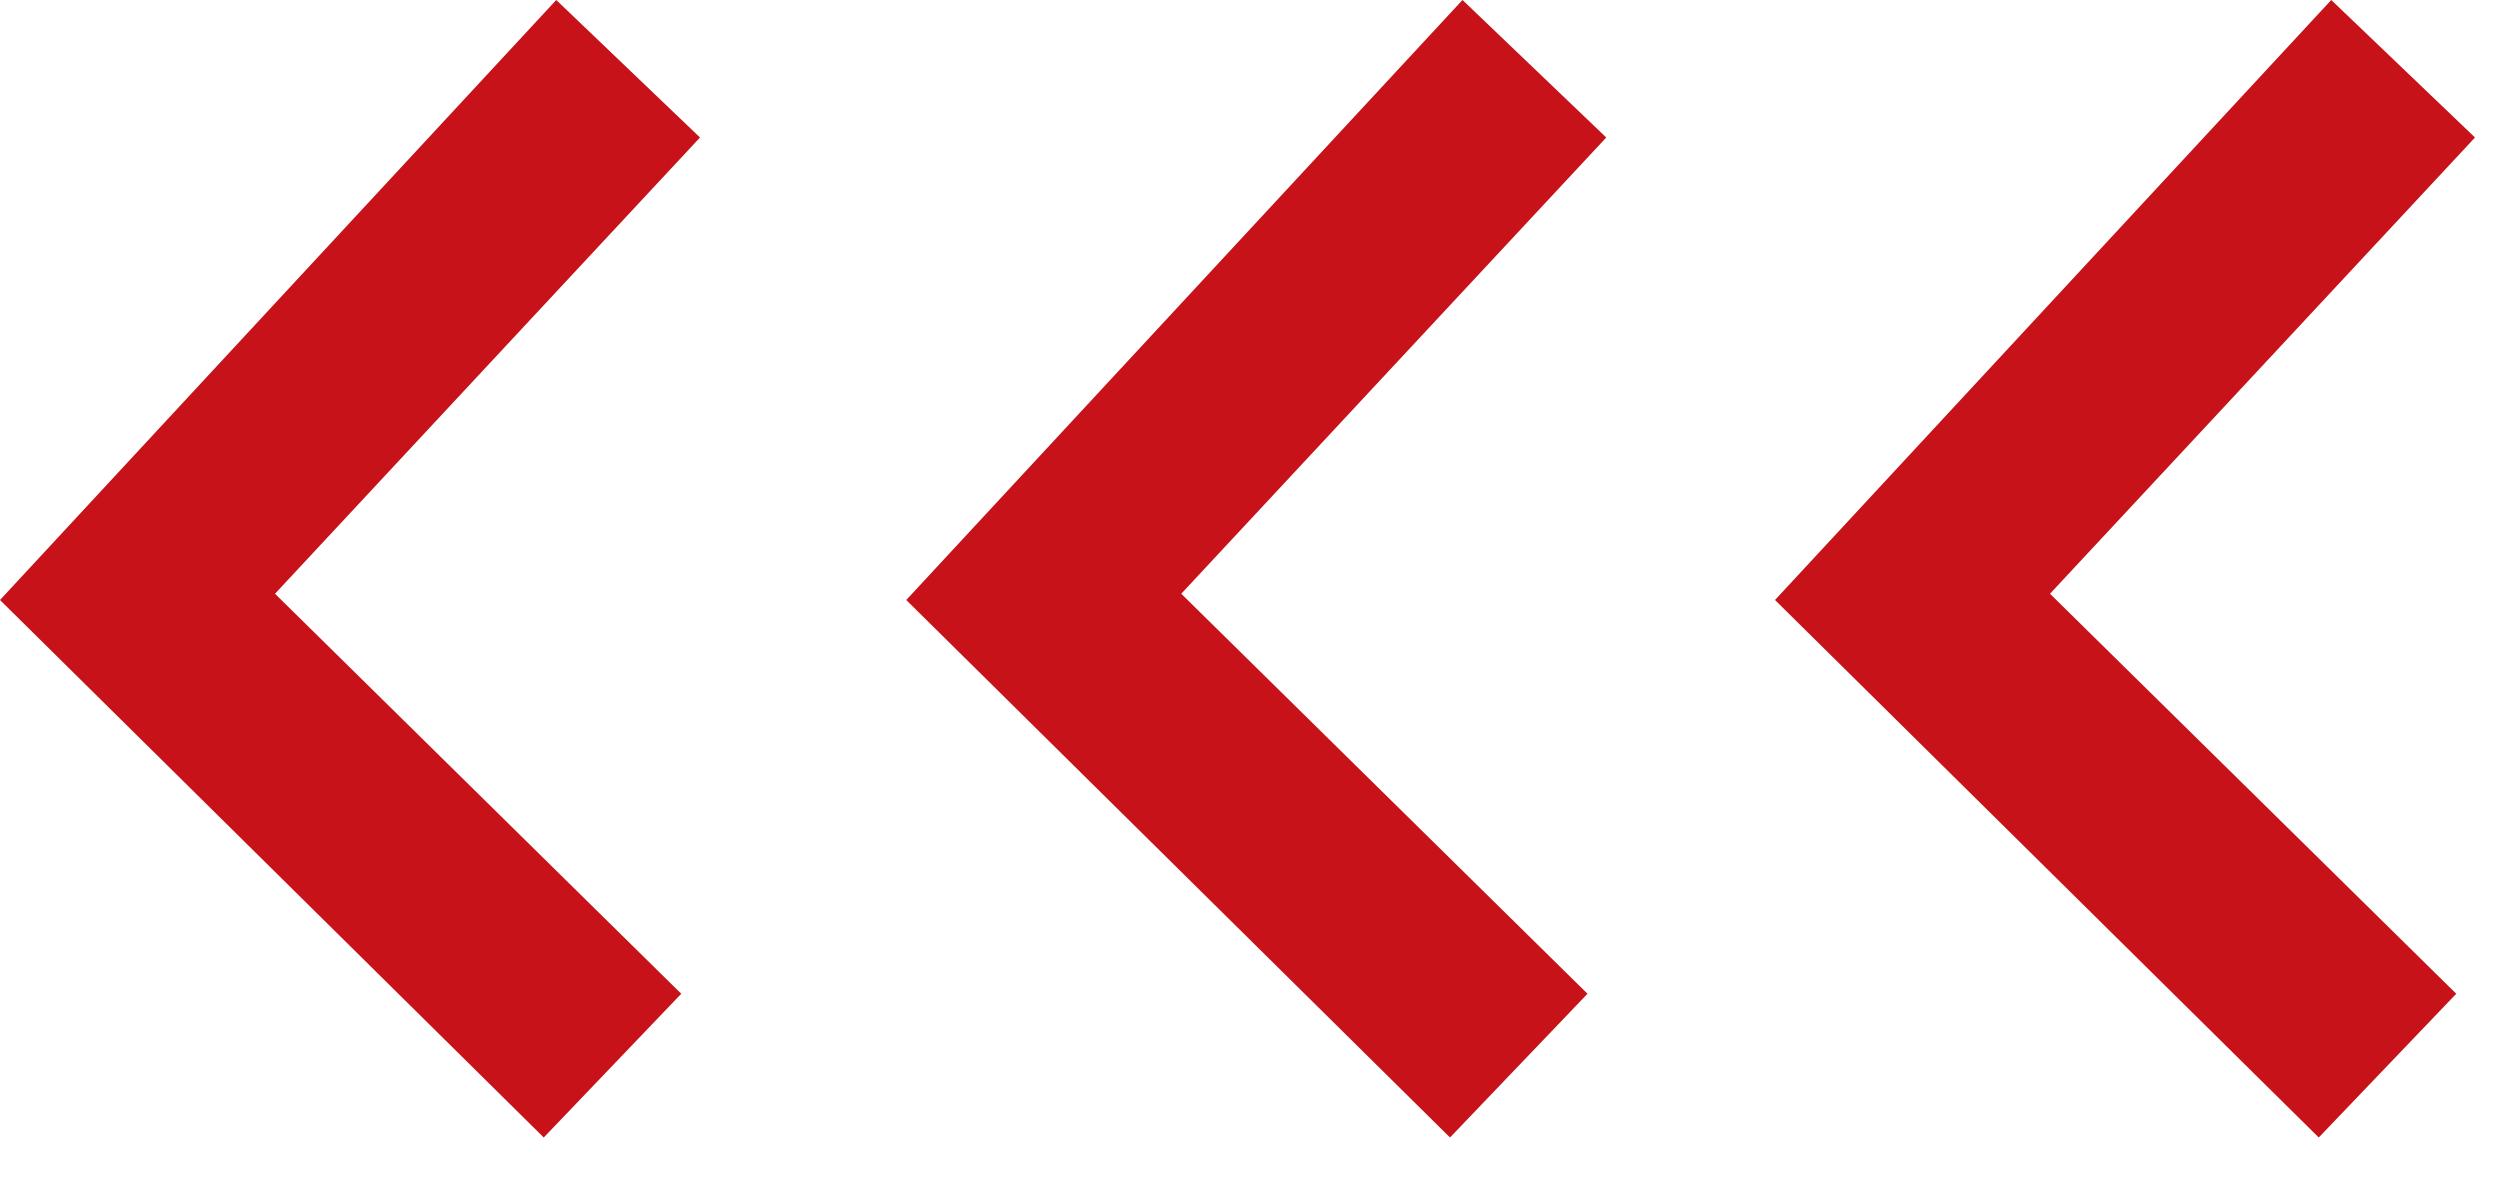
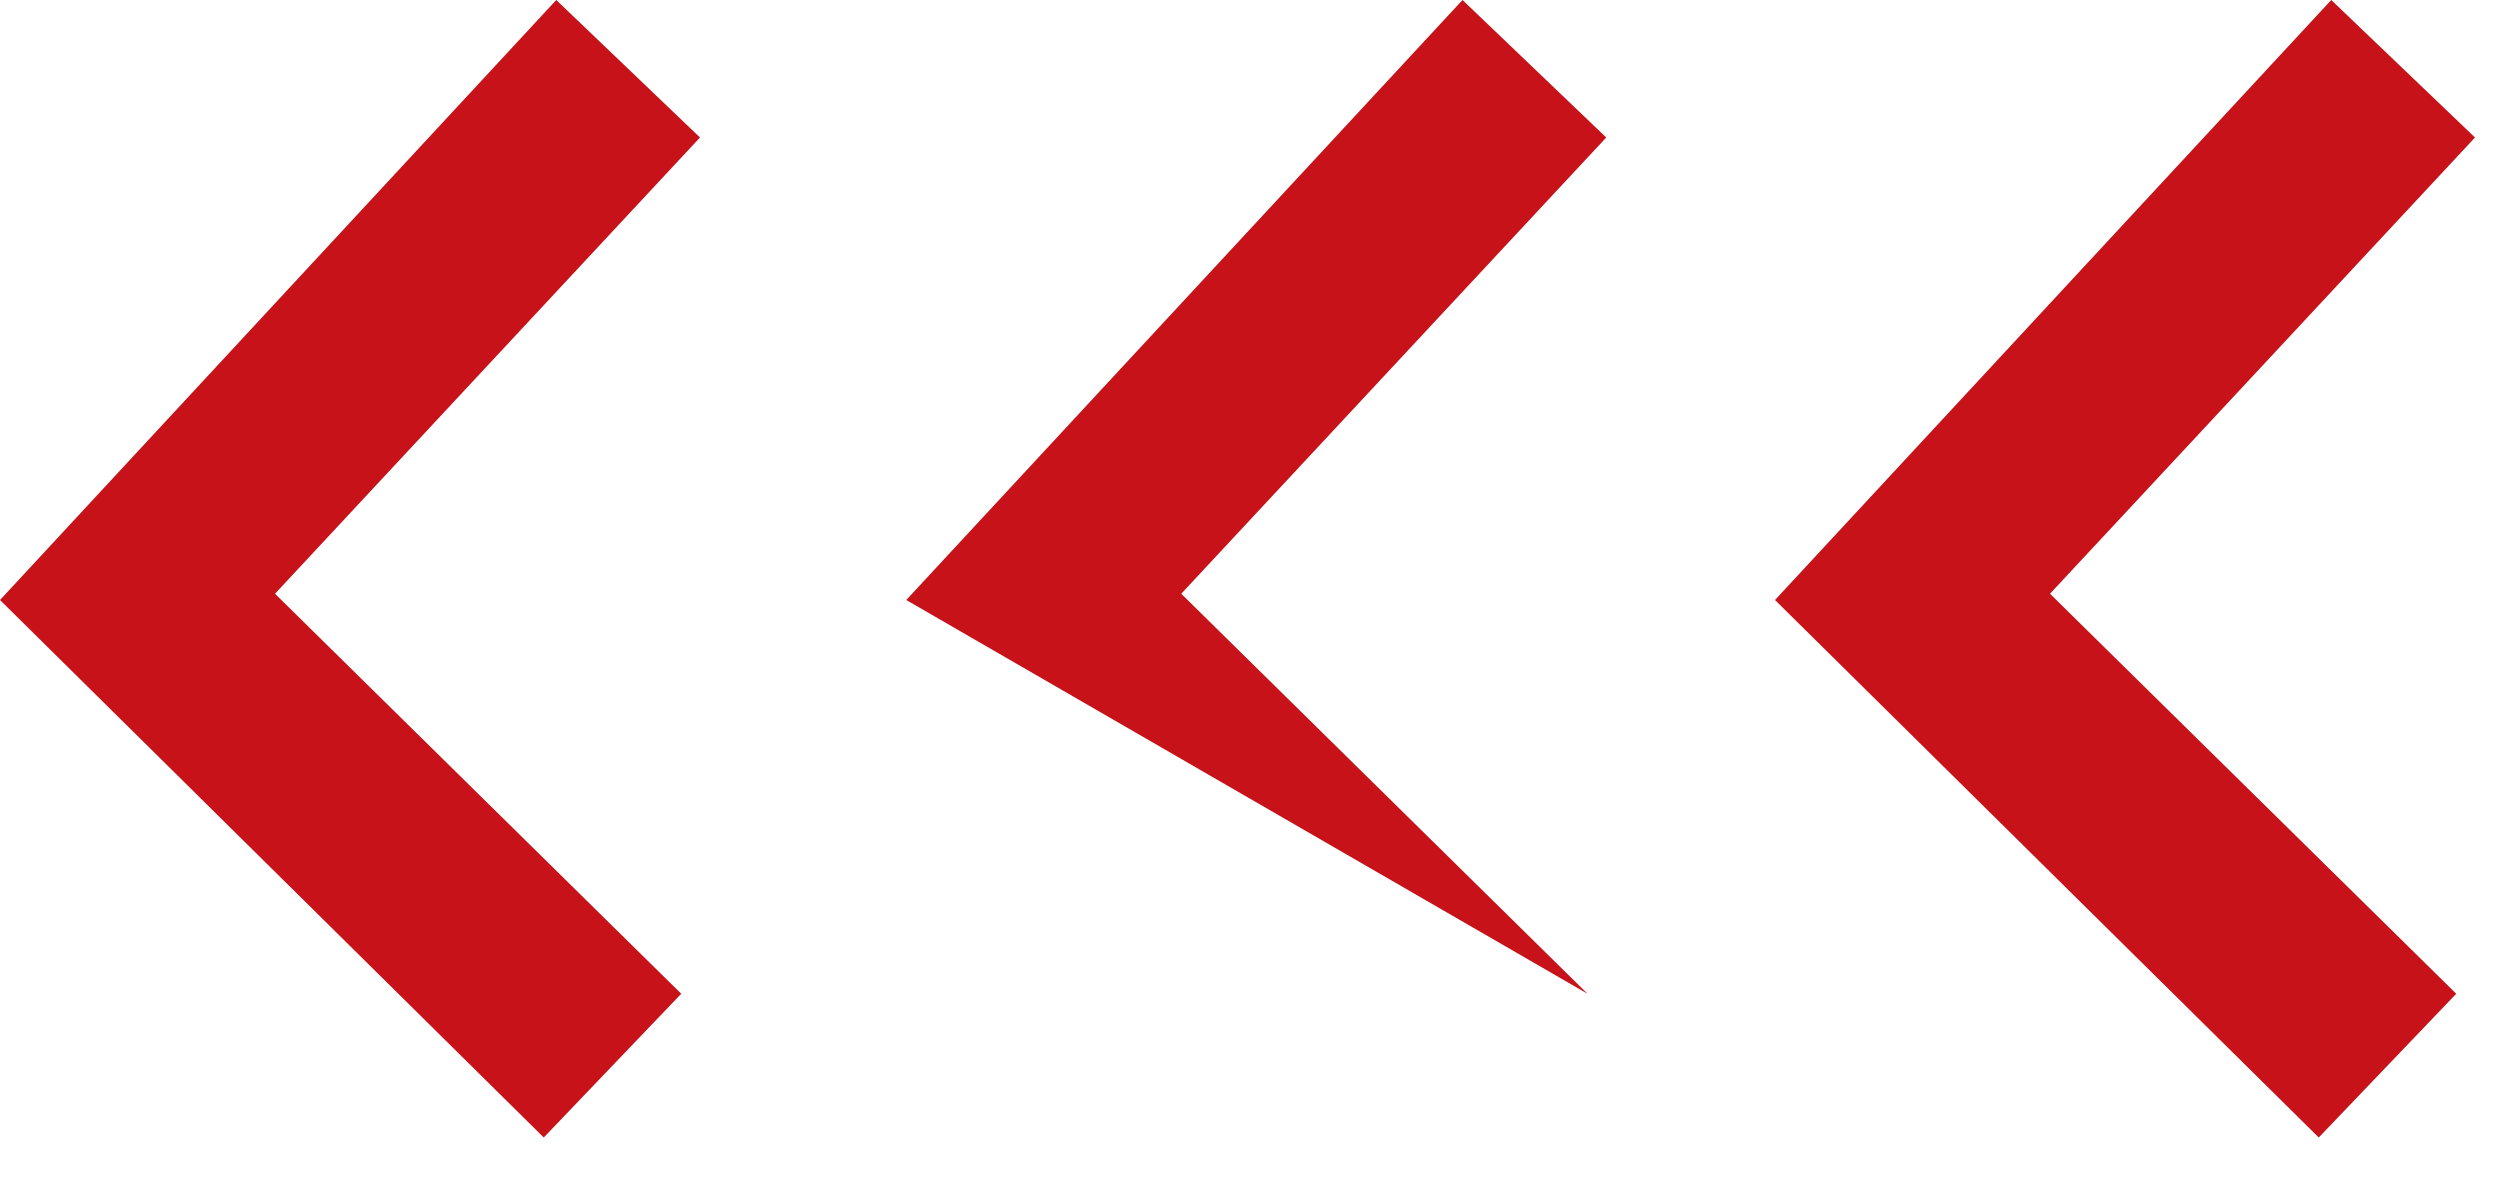
<svg xmlns="http://www.w3.org/2000/svg" width="40" height="19" viewBox="0 0 40 19" fill="none">
-   <path d="M18.9 9.5L25.4 15.9L23.2 18.2L14.5 9.6L23.4 0L25.7 2.2L18.9 9.5ZM4.4 9.5L10.9 15.9L8.7 18.2L-0 9.6L8.9 0L11.2 2.2L4.4 9.5ZM32.8 9.5L39.3 15.9L37.1 18.2L28.4 9.6L37.3 0L39.6 2.2L32.8 9.5Z" fill="#C61218" />
+   <path d="M18.9 9.5L25.4 15.9L14.5 9.6L23.4 0L25.7 2.2L18.9 9.5ZM4.4 9.5L10.9 15.9L8.7 18.2L-0 9.6L8.9 0L11.2 2.2L4.4 9.5ZM32.8 9.5L39.3 15.9L37.1 18.2L28.4 9.6L37.3 0L39.6 2.2L32.8 9.5Z" fill="#C61218" />
</svg>